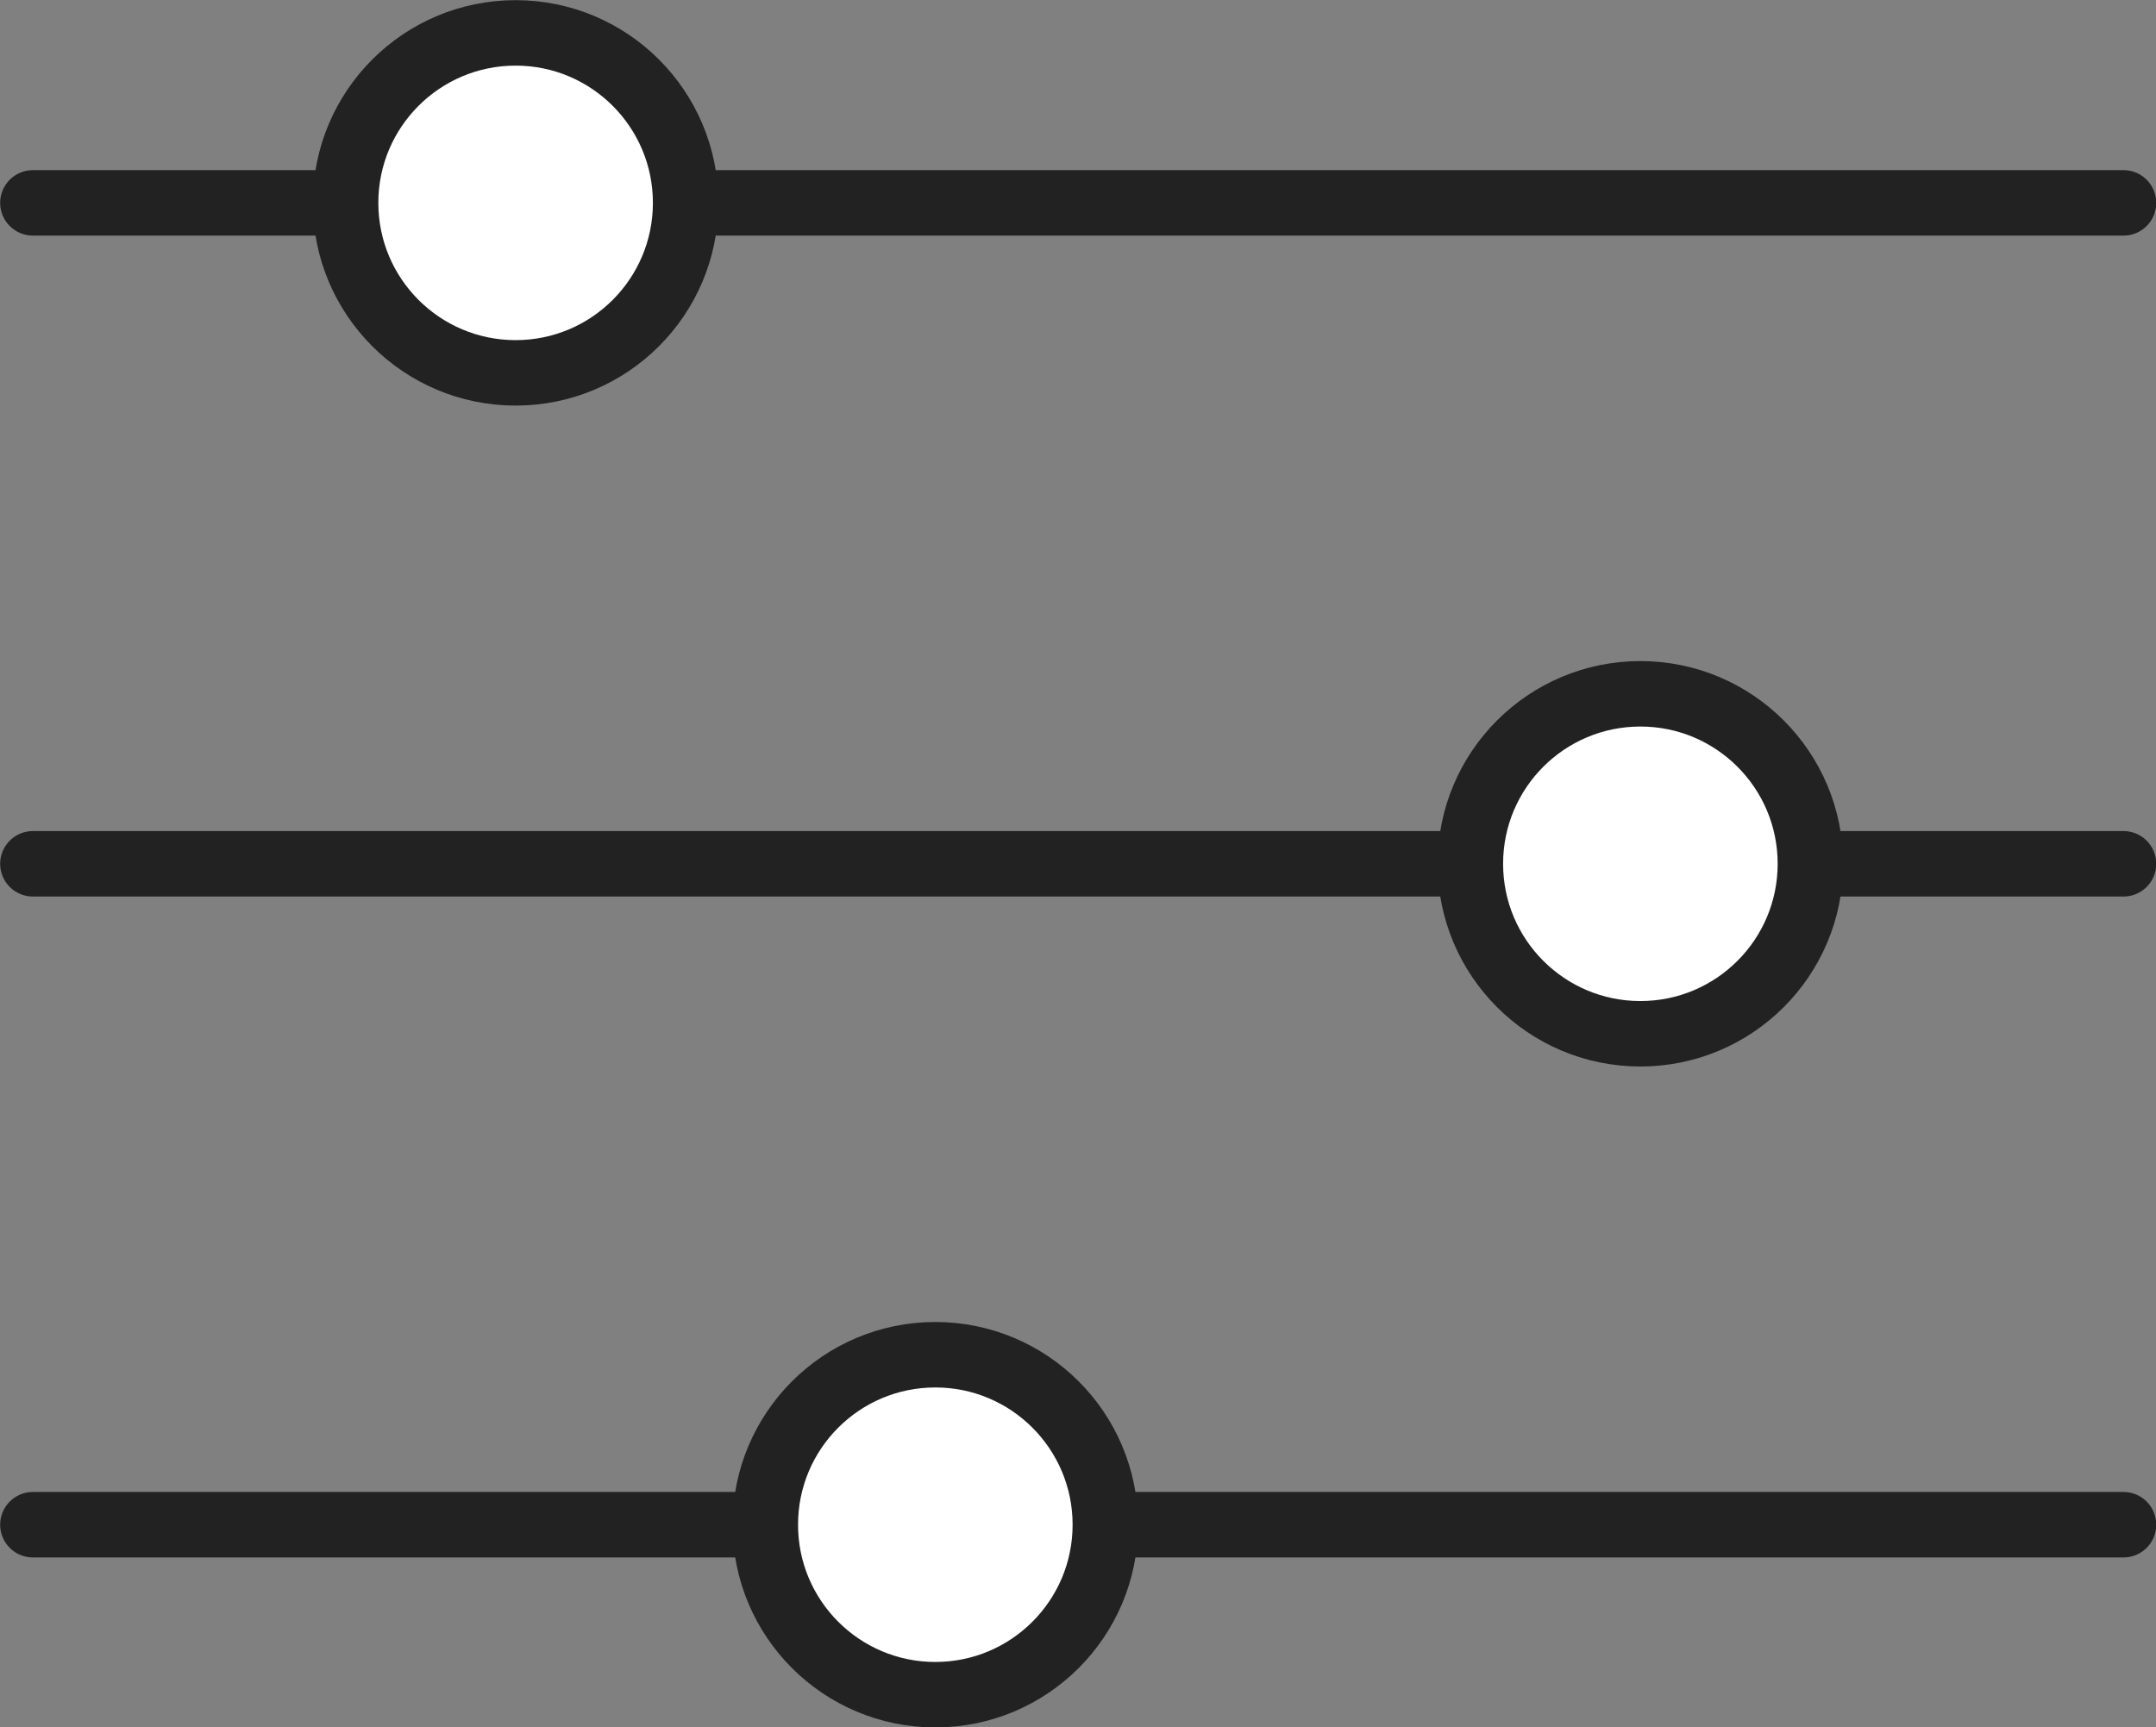
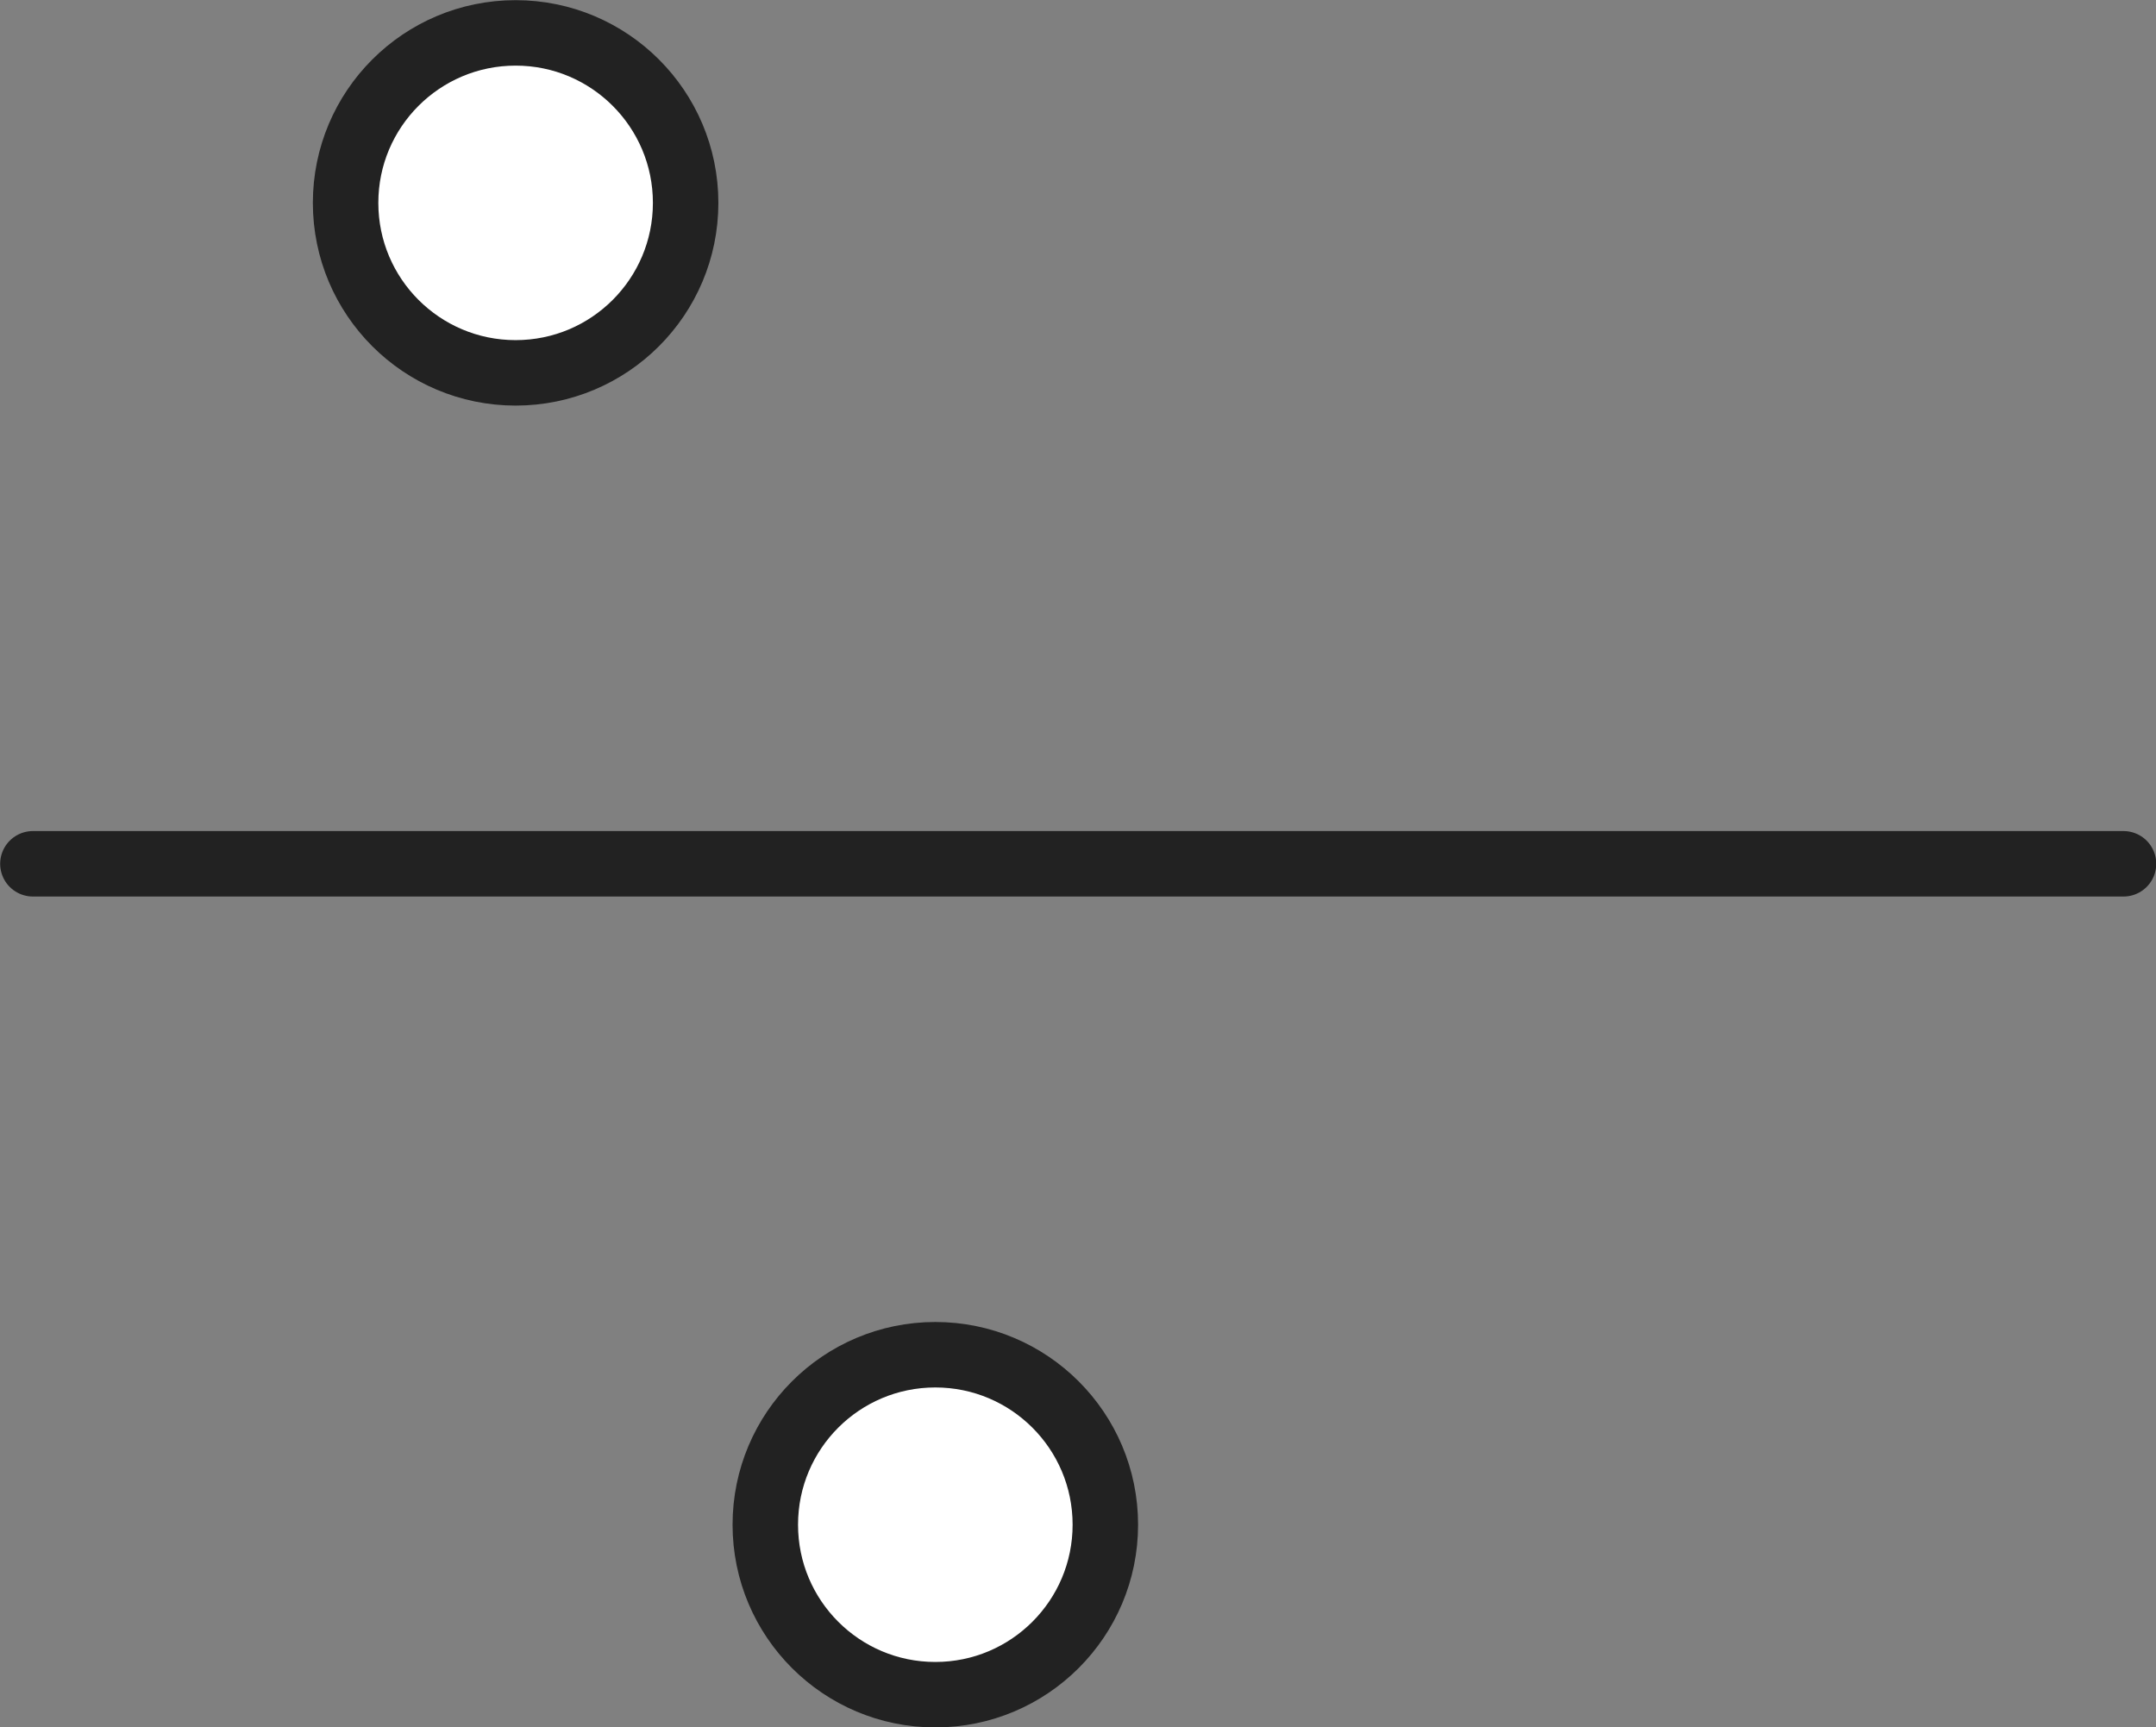
<svg xmlns="http://www.w3.org/2000/svg" id="Icons" x="0px" y="0px" viewBox="0 0 54.4 43.59" style="enable-background:new 0 0 54.4 43.59;" xml:space="preserve">
  <rect x="0" y="0" width="54.4" height="43.59" fill="#808080" stroke="none" />
  <style type="text/css">.vps_circle_one {    animation-name: circleMove-1;    animation-duration: 7s;    animation-iteration-count: infinite;    transform-origin: 50% 50%;    animation-delay: 2s;}@keyframes circleMove-1 {	0% {transform: translate(0, 0);}	50% {transform: translate(6px, 0);}}.vps_line_one {	animation-name: vpsLine-1;    animation-iteration-count: 1;    animation-duration: 10s;    stroke-dasharray: 110;    stroke-dashoffset: 50;}@keyframes vpsLine-1 {	0% {stroke-dashoffset: 110;}	50% {stroke-dashoffset: 0;}	100% {troke-dashoffset: 50;}}.vps_circle_third {	animation-name: circleMove-3;    animation-duration: 7s;    animation-iteration-count: infinite;    transform-origin: 50% 50%;    animation-delay: 2s;}@keyframes circleMove-3 {	0% {transform: translate(0, 0);}	50% {transform: translate(-6px, 0);}}.vps_circle_sec {	animation-name: circleMove-2;    animation-duration: 8s;    animation-iteration-count: infinite;    transform-origin: 50% 50%;    animation-delay: 2s;}@keyframes circleMove-2 {	0% {transform: translate(0, 0);}	50% {transform: translate(-30px, 0);}}	 </style>
  <style type="text/css">	.st0{fill:none;stroke:#222222;stroke-width:1.652;stroke-linecap:round;stroke-linejoin:round;stroke-miterlimit:10;}	.st1{fill:#FFFFFF;stroke:#222222;stroke-width:1.652;stroke-linecap:round;stroke-linejoin:round;stroke-miterlimit:10;}</style>
-   <line class="st0 vps_line_one" x1="0.83" y1="5.12" x2="53.58" y2="5.12" />
  <circle class="st1 vps_circle_one " cx="13.01" cy="5.12" r="4.29" />
  <line class="st0 vps_line_one" x1="53.58" y1="21.8" x2="0.83" y2="21.8" />
-   <circle class="st1 vps_circle_sec" cx="41.39" cy="21.8" r="4.29" />
-   <line class="st0 vps_line_one" x1="0.83" y1="38.48" x2="53.58" y2="38.48" />
  <circle class="st1 vps_circle_third" cx="23.6" cy="38.48" r="4.29" />
</svg>